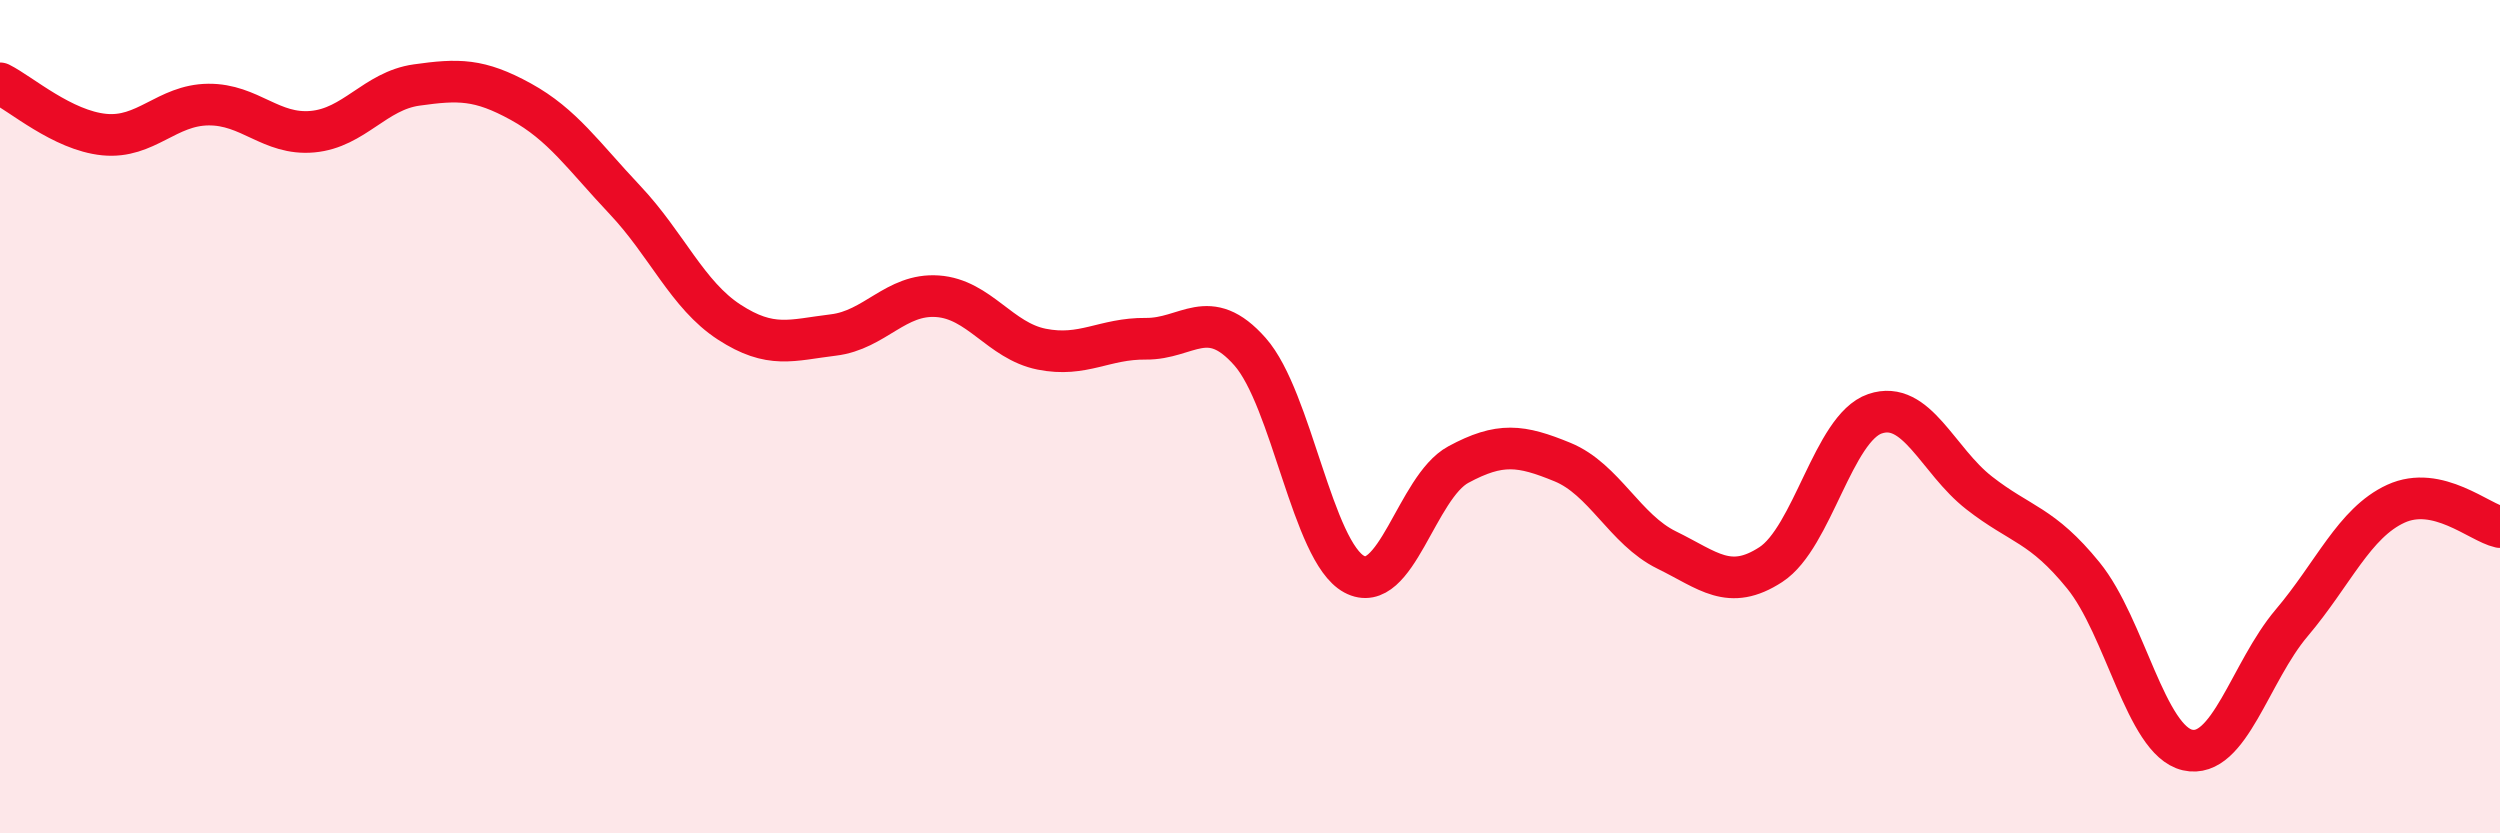
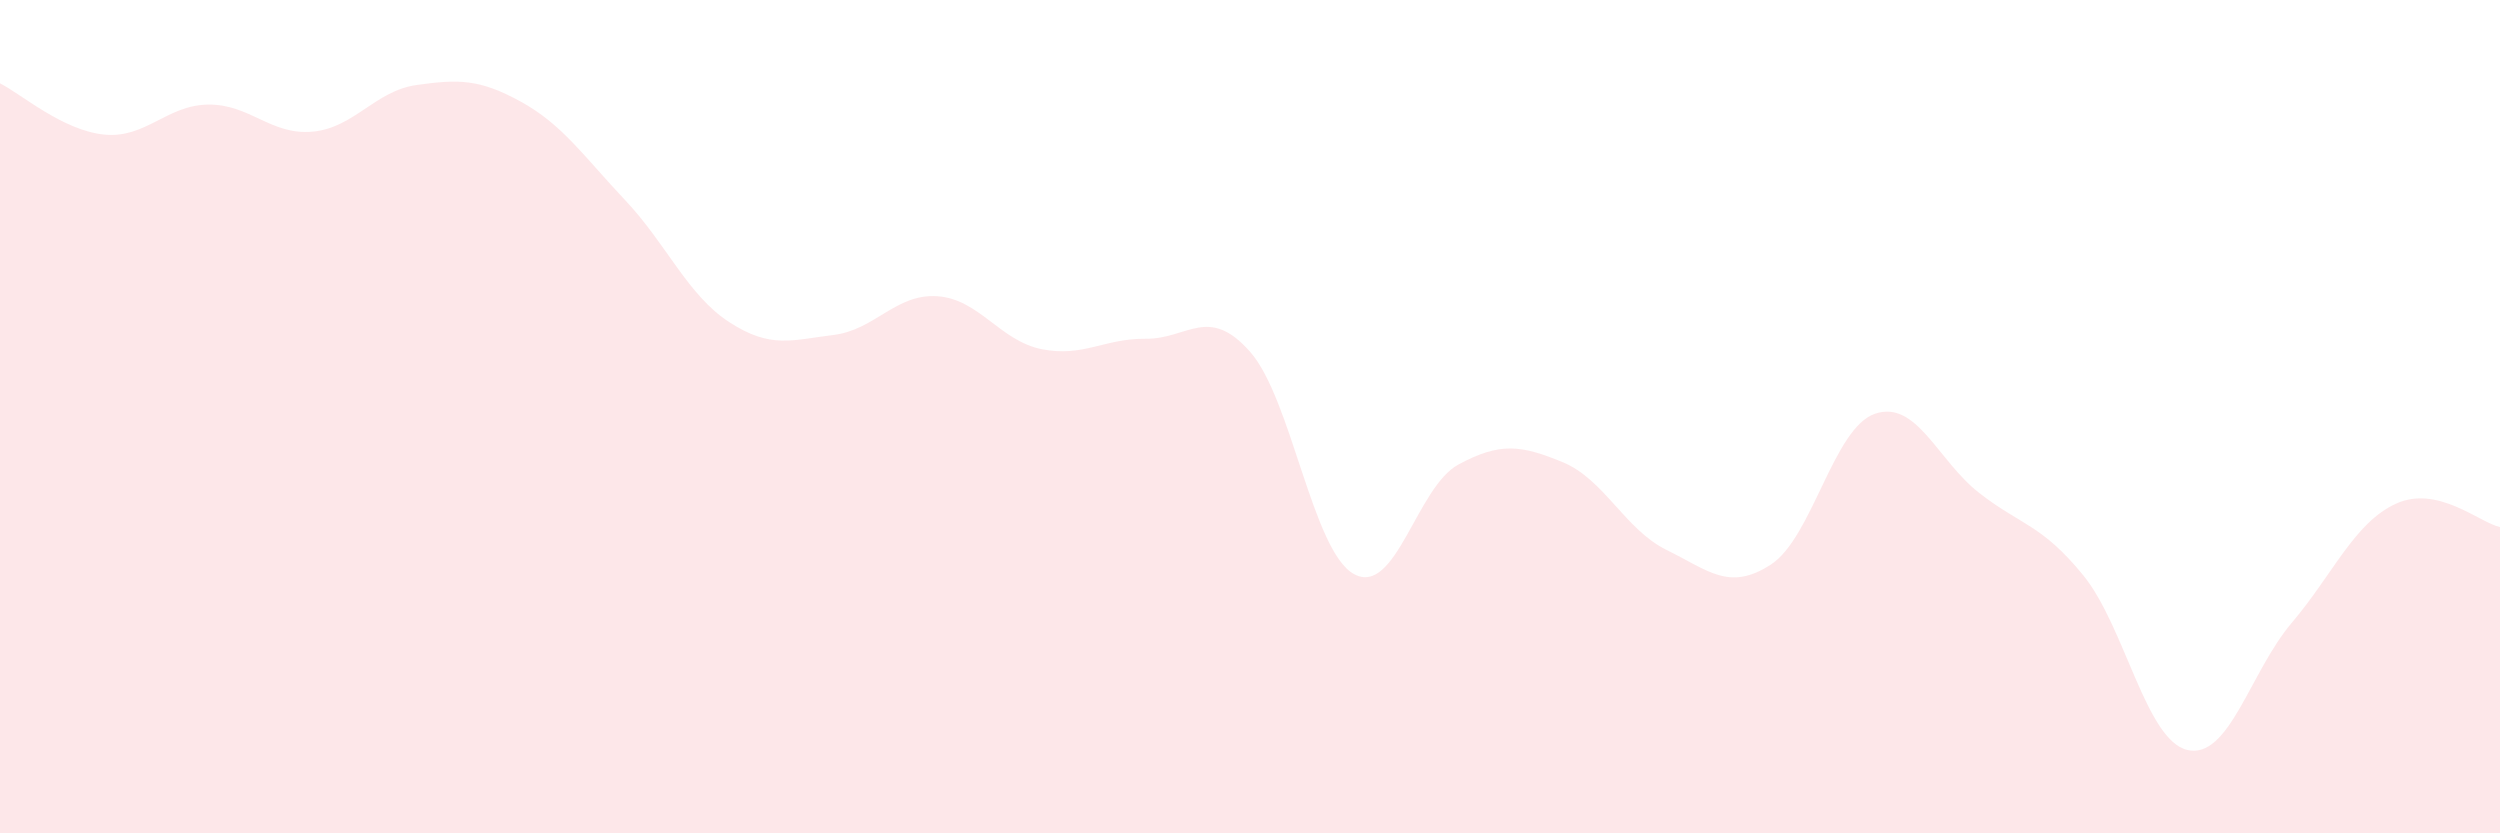
<svg xmlns="http://www.w3.org/2000/svg" width="60" height="20" viewBox="0 0 60 20">
  <path d="M 0,2 C 0.5,2.25 1.5,3.13 2.5,3.23 C 3.5,3.33 4,2.52 5,2.51 C 6,2.5 6.5,3.25 7.5,3.16 C 8.5,3.07 9,2.18 10,2.04 C 11,1.9 11.5,1.89 12.5,2.44 C 13.5,2.99 14,3.74 15,4.8 C 16,5.86 16.5,7.08 17.5,7.73 C 18.5,8.38 19,8.16 20,8.04 C 21,7.92 21.5,7.04 22.5,7.11 C 23.5,7.18 24,8.18 25,8.38 C 26,8.58 26.5,8.12 27.5,8.13 C 28.5,8.14 29,7.31 30,8.44 C 31,9.57 31.5,13.24 32.5,13.78 C 33.5,14.32 34,11.69 35,11.15 C 36,10.61 36.5,10.68 37.5,11.09 C 38.5,11.5 39,12.71 40,13.2 C 41,13.69 41.5,14.2 42.5,13.55 C 43.5,12.9 44,10.27 45,9.93 C 46,9.59 46.5,11.05 47.5,11.83 C 48.5,12.61 49,12.58 50,13.81 C 51,15.04 51.5,17.77 52.5,18 C 53.5,18.23 54,16.13 55,14.95 C 56,13.77 56.5,12.55 57.5,12.09 C 58.5,11.63 59.5,12.54 60,12.65L60 20L0 20Z" fill="#EB0A25" opacity="0.1" stroke-linecap="round" stroke-linejoin="round" />
-   <path d="M 0,2 C 0.5,2.25 1.5,3.13 2.5,3.23 C 3.5,3.33 4,2.52 5,2.51 C 6,2.5 6.5,3.25 7.5,3.16 C 8.5,3.07 9,2.18 10,2.04 C 11,1.9 11.5,1.89 12.5,2.44 C 13.5,2.99 14,3.74 15,4.8 C 16,5.86 16.5,7.08 17.5,7.73 C 18.5,8.38 19,8.16 20,8.04 C 21,7.92 21.5,7.04 22.5,7.11 C 23.5,7.18 24,8.18 25,8.38 C 26,8.58 26.5,8.12 27.5,8.13 C 28.5,8.14 29,7.31 30,8.44 C 31,9.57 31.5,13.24 32.5,13.78 C 33.5,14.32 34,11.69 35,11.15 C 36,10.61 36.5,10.68 37.5,11.09 C 38.5,11.5 39,12.71 40,13.2 C 41,13.69 41.5,14.2 42.5,13.55 C 43.5,12.9 44,10.27 45,9.93 C 46,9.59 46.5,11.05 47.5,11.83 C 48.5,12.61 49,12.58 50,13.81 C 51,15.04 51.5,17.77 52.5,18 C 53.5,18.23 54,16.13 55,14.95 C 56,13.77 56.5,12.55 57.5,12.09 C 58.5,11.63 59.5,12.54 60,12.65" stroke="#EB0A25" stroke-width="1" fill="none" stroke-linecap="round" stroke-linejoin="round" />
</svg>